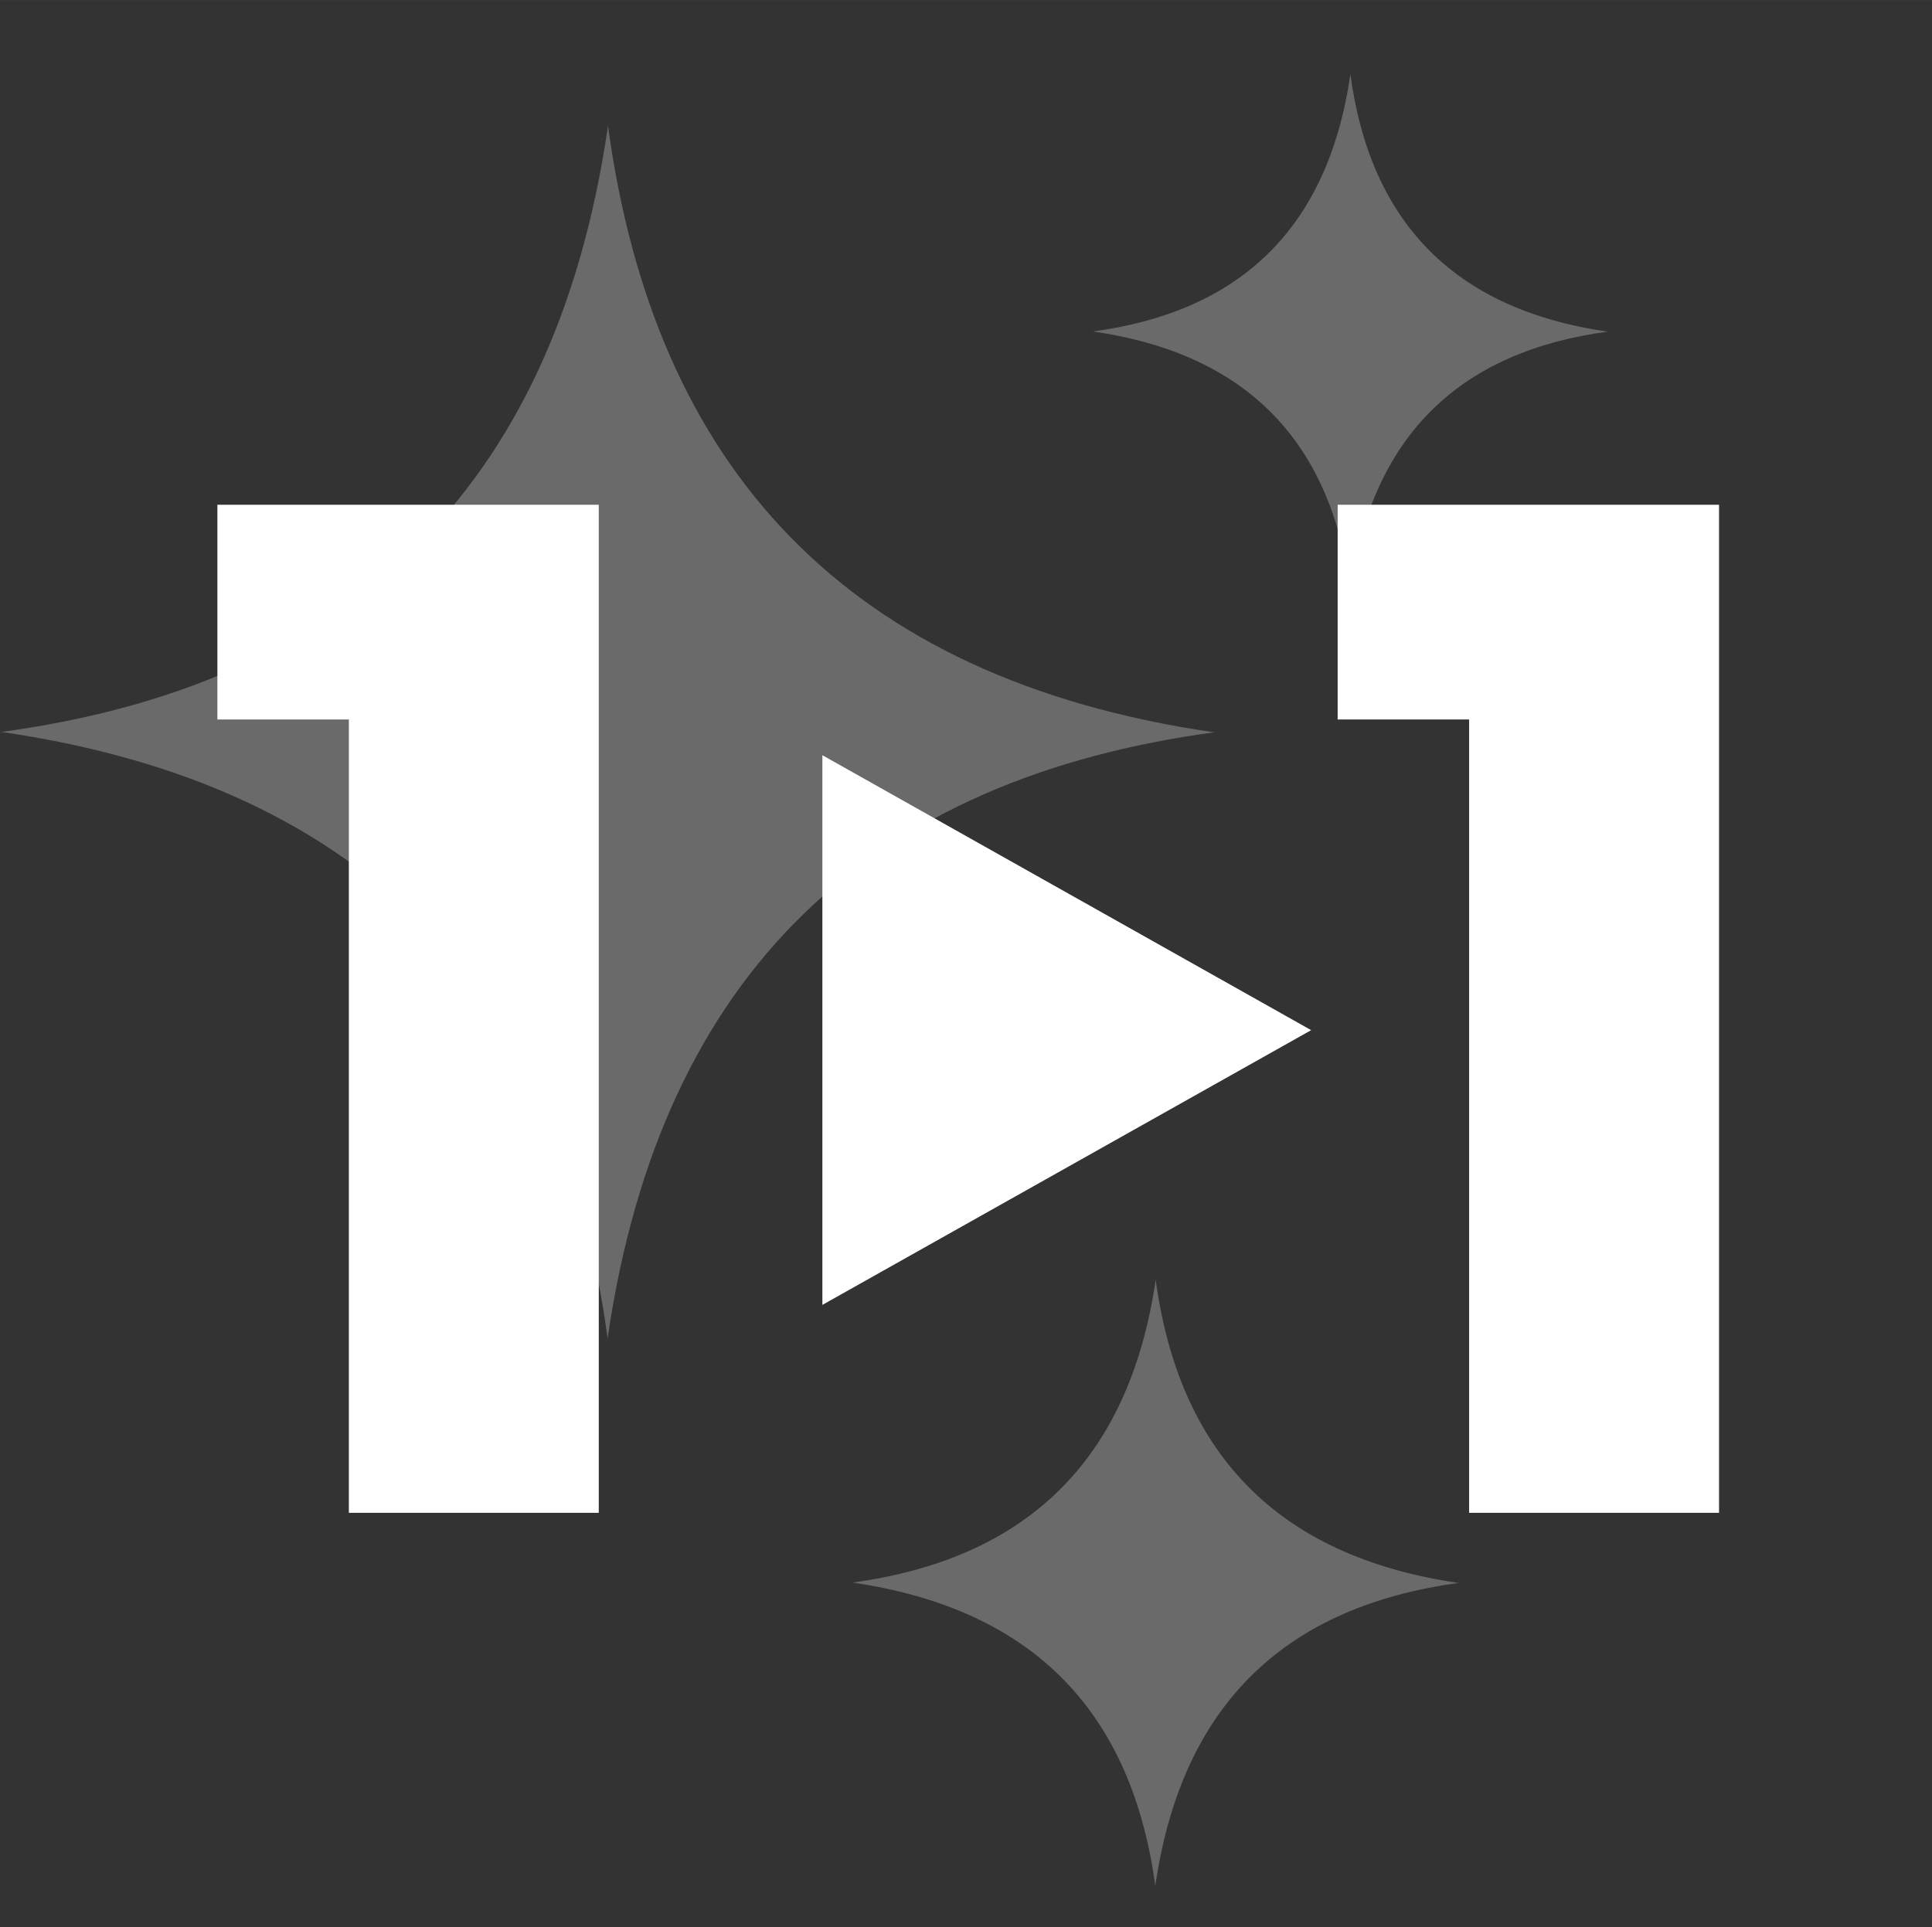
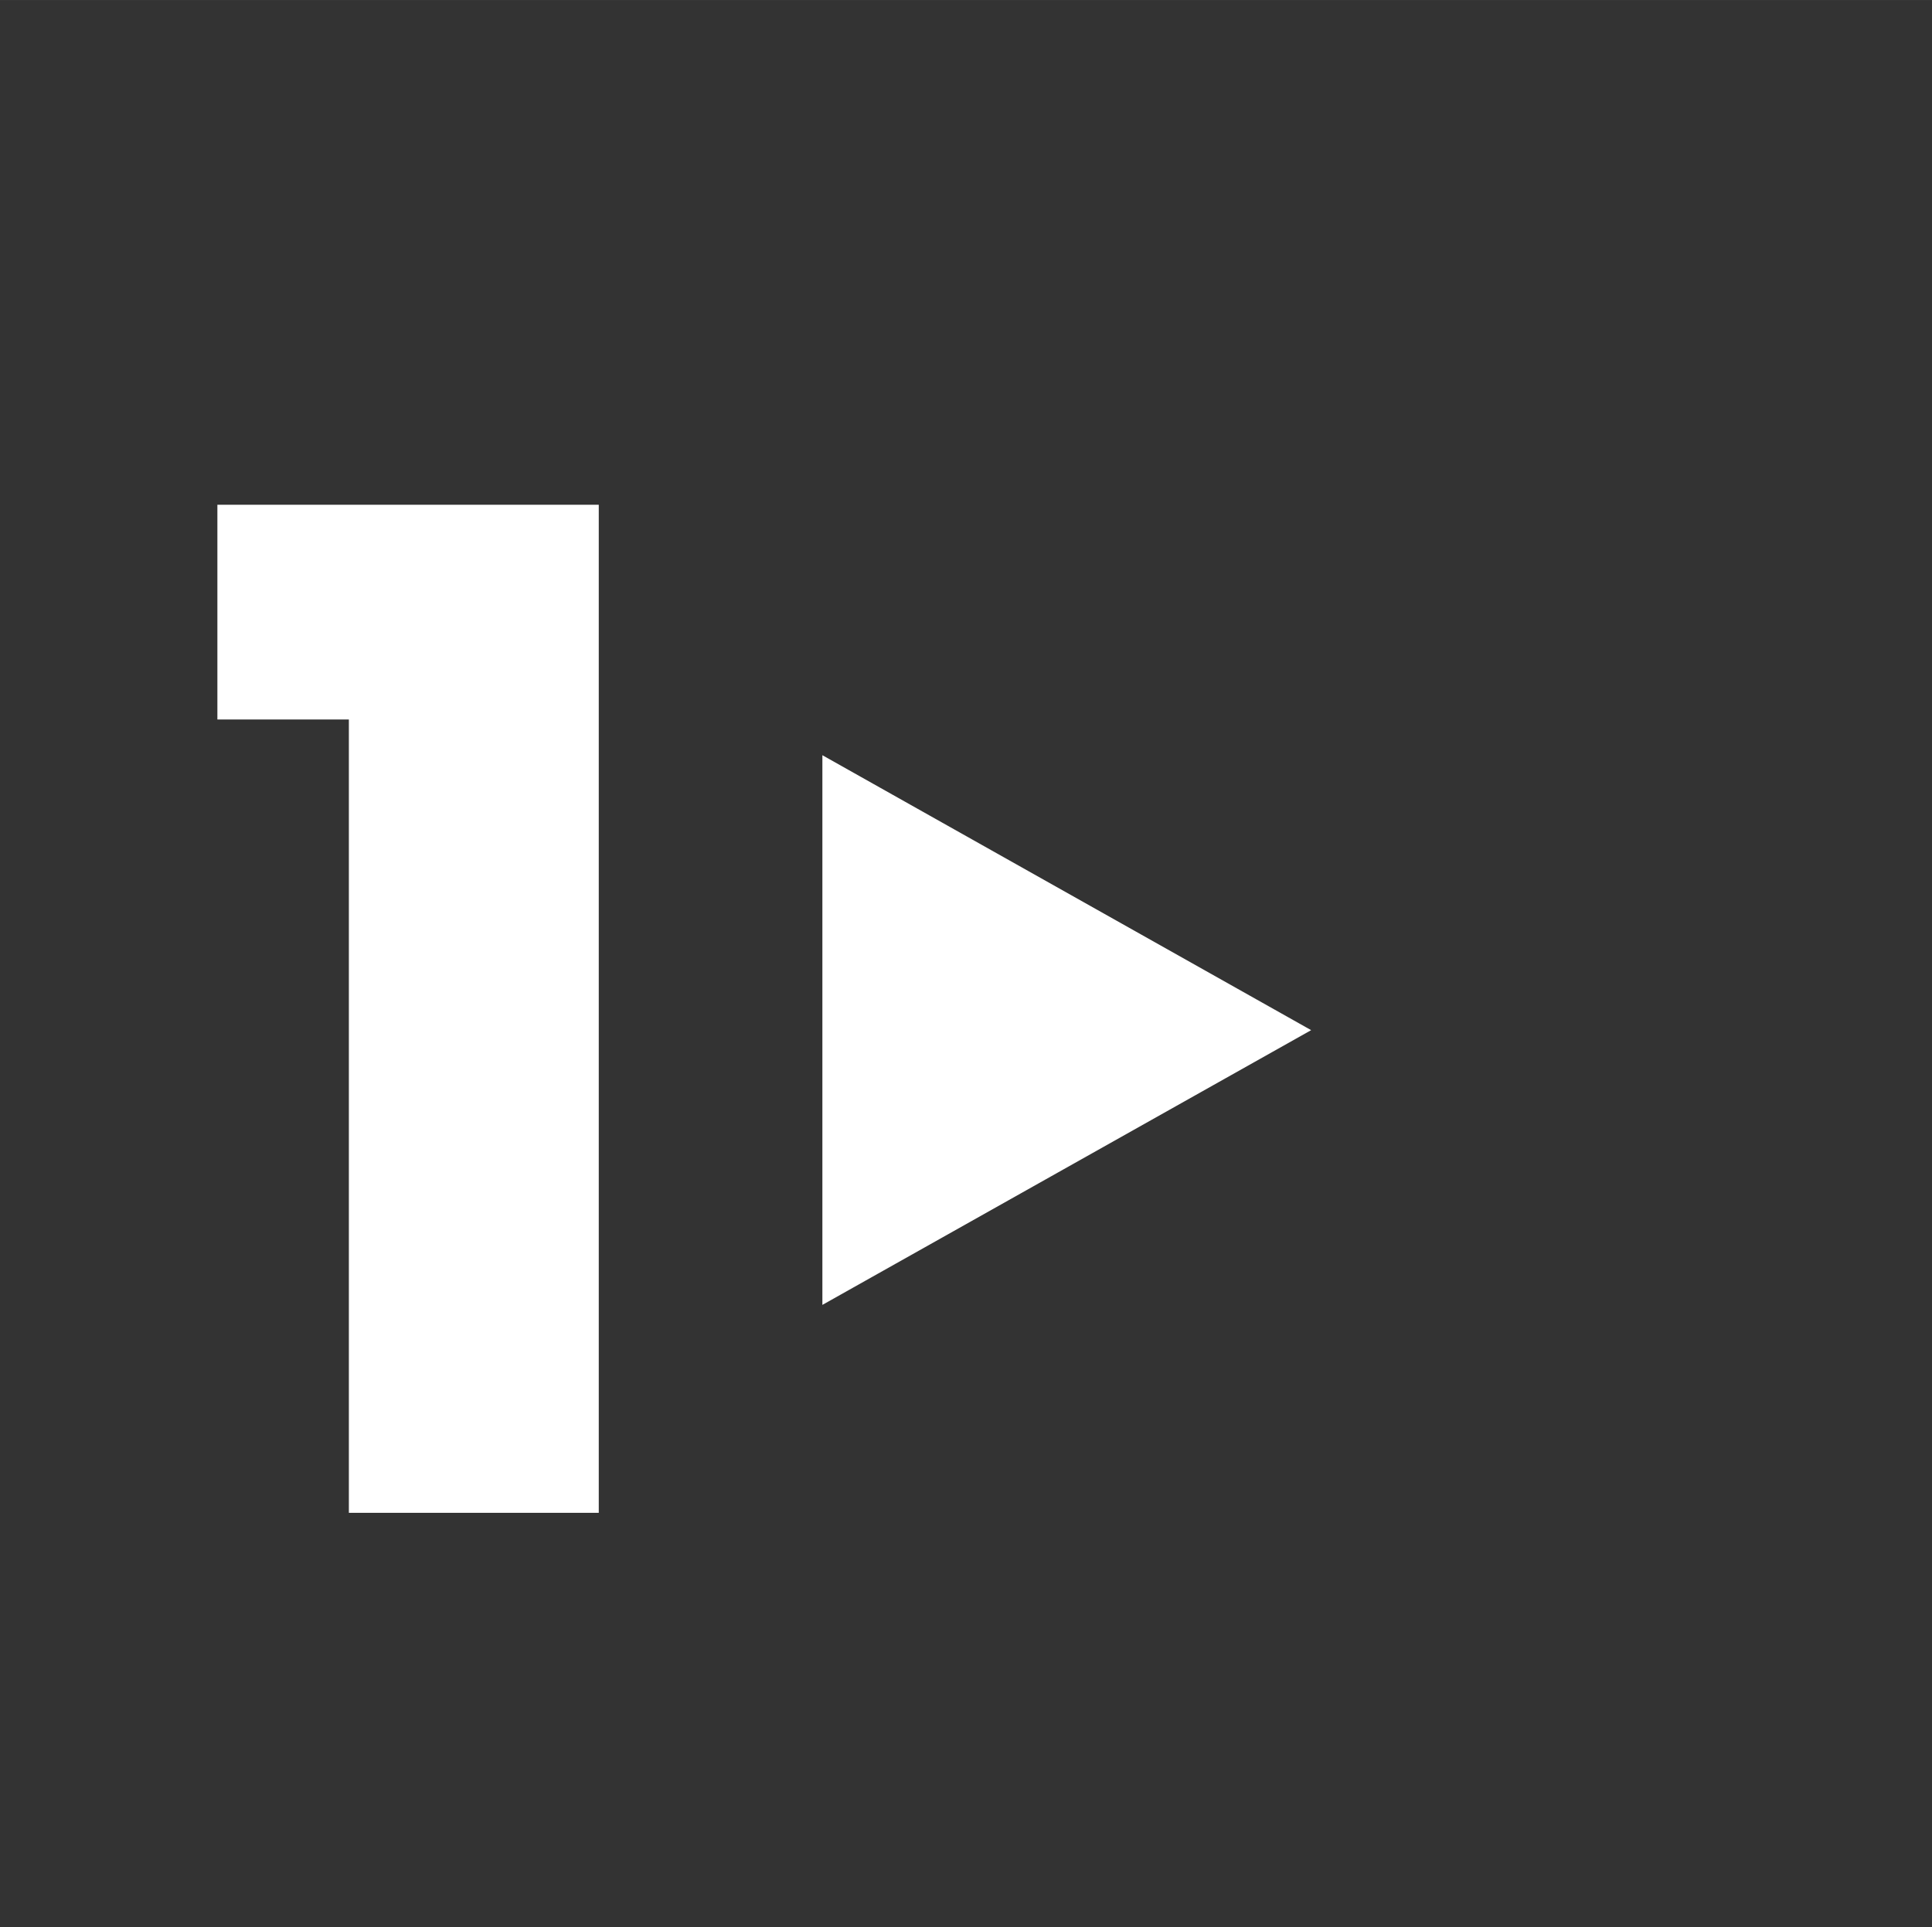
<svg xmlns="http://www.w3.org/2000/svg" xml:space="preserve" width="34.85mm" height="34.771mm" version="1.1" style="shape-rendering:geometricPrecision; text-rendering:geometricPrecision; image-rendering:optimizeQuality; fill-rule:evenodd; clip-rule:evenodd" viewBox="0 0 96.25 96.03">
  <rect x="0" y="0" width="96.25" height="96.03" fill="#333333" stroke="none" />
  <defs>
    <style type="text/css">
   
    .fil2 {fill:none}
    .fil1 {fill:white}
    .fil0 {fill:white;fill-opacity:0.271}
   
  </style>
  </defs>
  <g id="Layer_x0020_1">
    <g id="_2162578005680">
-       <path class="fil0" d="M67.27 29.37c-0.97,-7.26 -5.04,-11.72 -12.79,-12.85l-0.06 0c7.26,-0.97 11.72,-5.04 12.85,-12.79l0 -0.06c0.97,7.26 5.04,11.72 12.79,12.85l0.06 0c-7.26,0.97 -11.72,5.04 -12.85,12.79l0 0.06zm-9.71 64.63c-1.15,-8.55 -5.94,-13.8 -15.06,-15.14l-0.07 0c8.55,-1.15 13.8,-5.94 15.14,-15.06l0 -0.07c1.15,8.55 5.94,13.8 15.06,15.14l0.07 0c-8.55,1.15 -13.8,5.94 -15.14,15.06l0 0.07zm-27.28 -27.24c-2.29,-17.1 -11.88,-27.6 -30.14,-30.28l-0.14 0c17.1,-2.3 27.6,-11.88 30.28,-30.14l0 -0.14c2.3,17.1 11.88,27.6 30.14,30.28l0.14 0c-17.1,2.29 -27.6,11.88 -30.28,30.14l0 0.14z" />
      <g>
        <polygon class="fil1" points="10.83,25.15 17.38,25.15 29.83,25.15 29.83,35.85 29.83,75.38 17.38,75.38 17.38,35.85 10.83,35.85 " />
        <polygon class="fil1" points="40.97,65.02 40.97,37.63 65.32,51.33 " />
-         <polygon class="fil1" points="66.64,25.15 73.19,25.15 85.64,25.15 85.64,35.85 85.64,75.38 73.19,75.38 73.19,35.85 66.64,35.85 " />
      </g>
    </g>
    <rect class="fil2" x="0.22" width="96.03" height="96.03" />
  </g>
</svg>